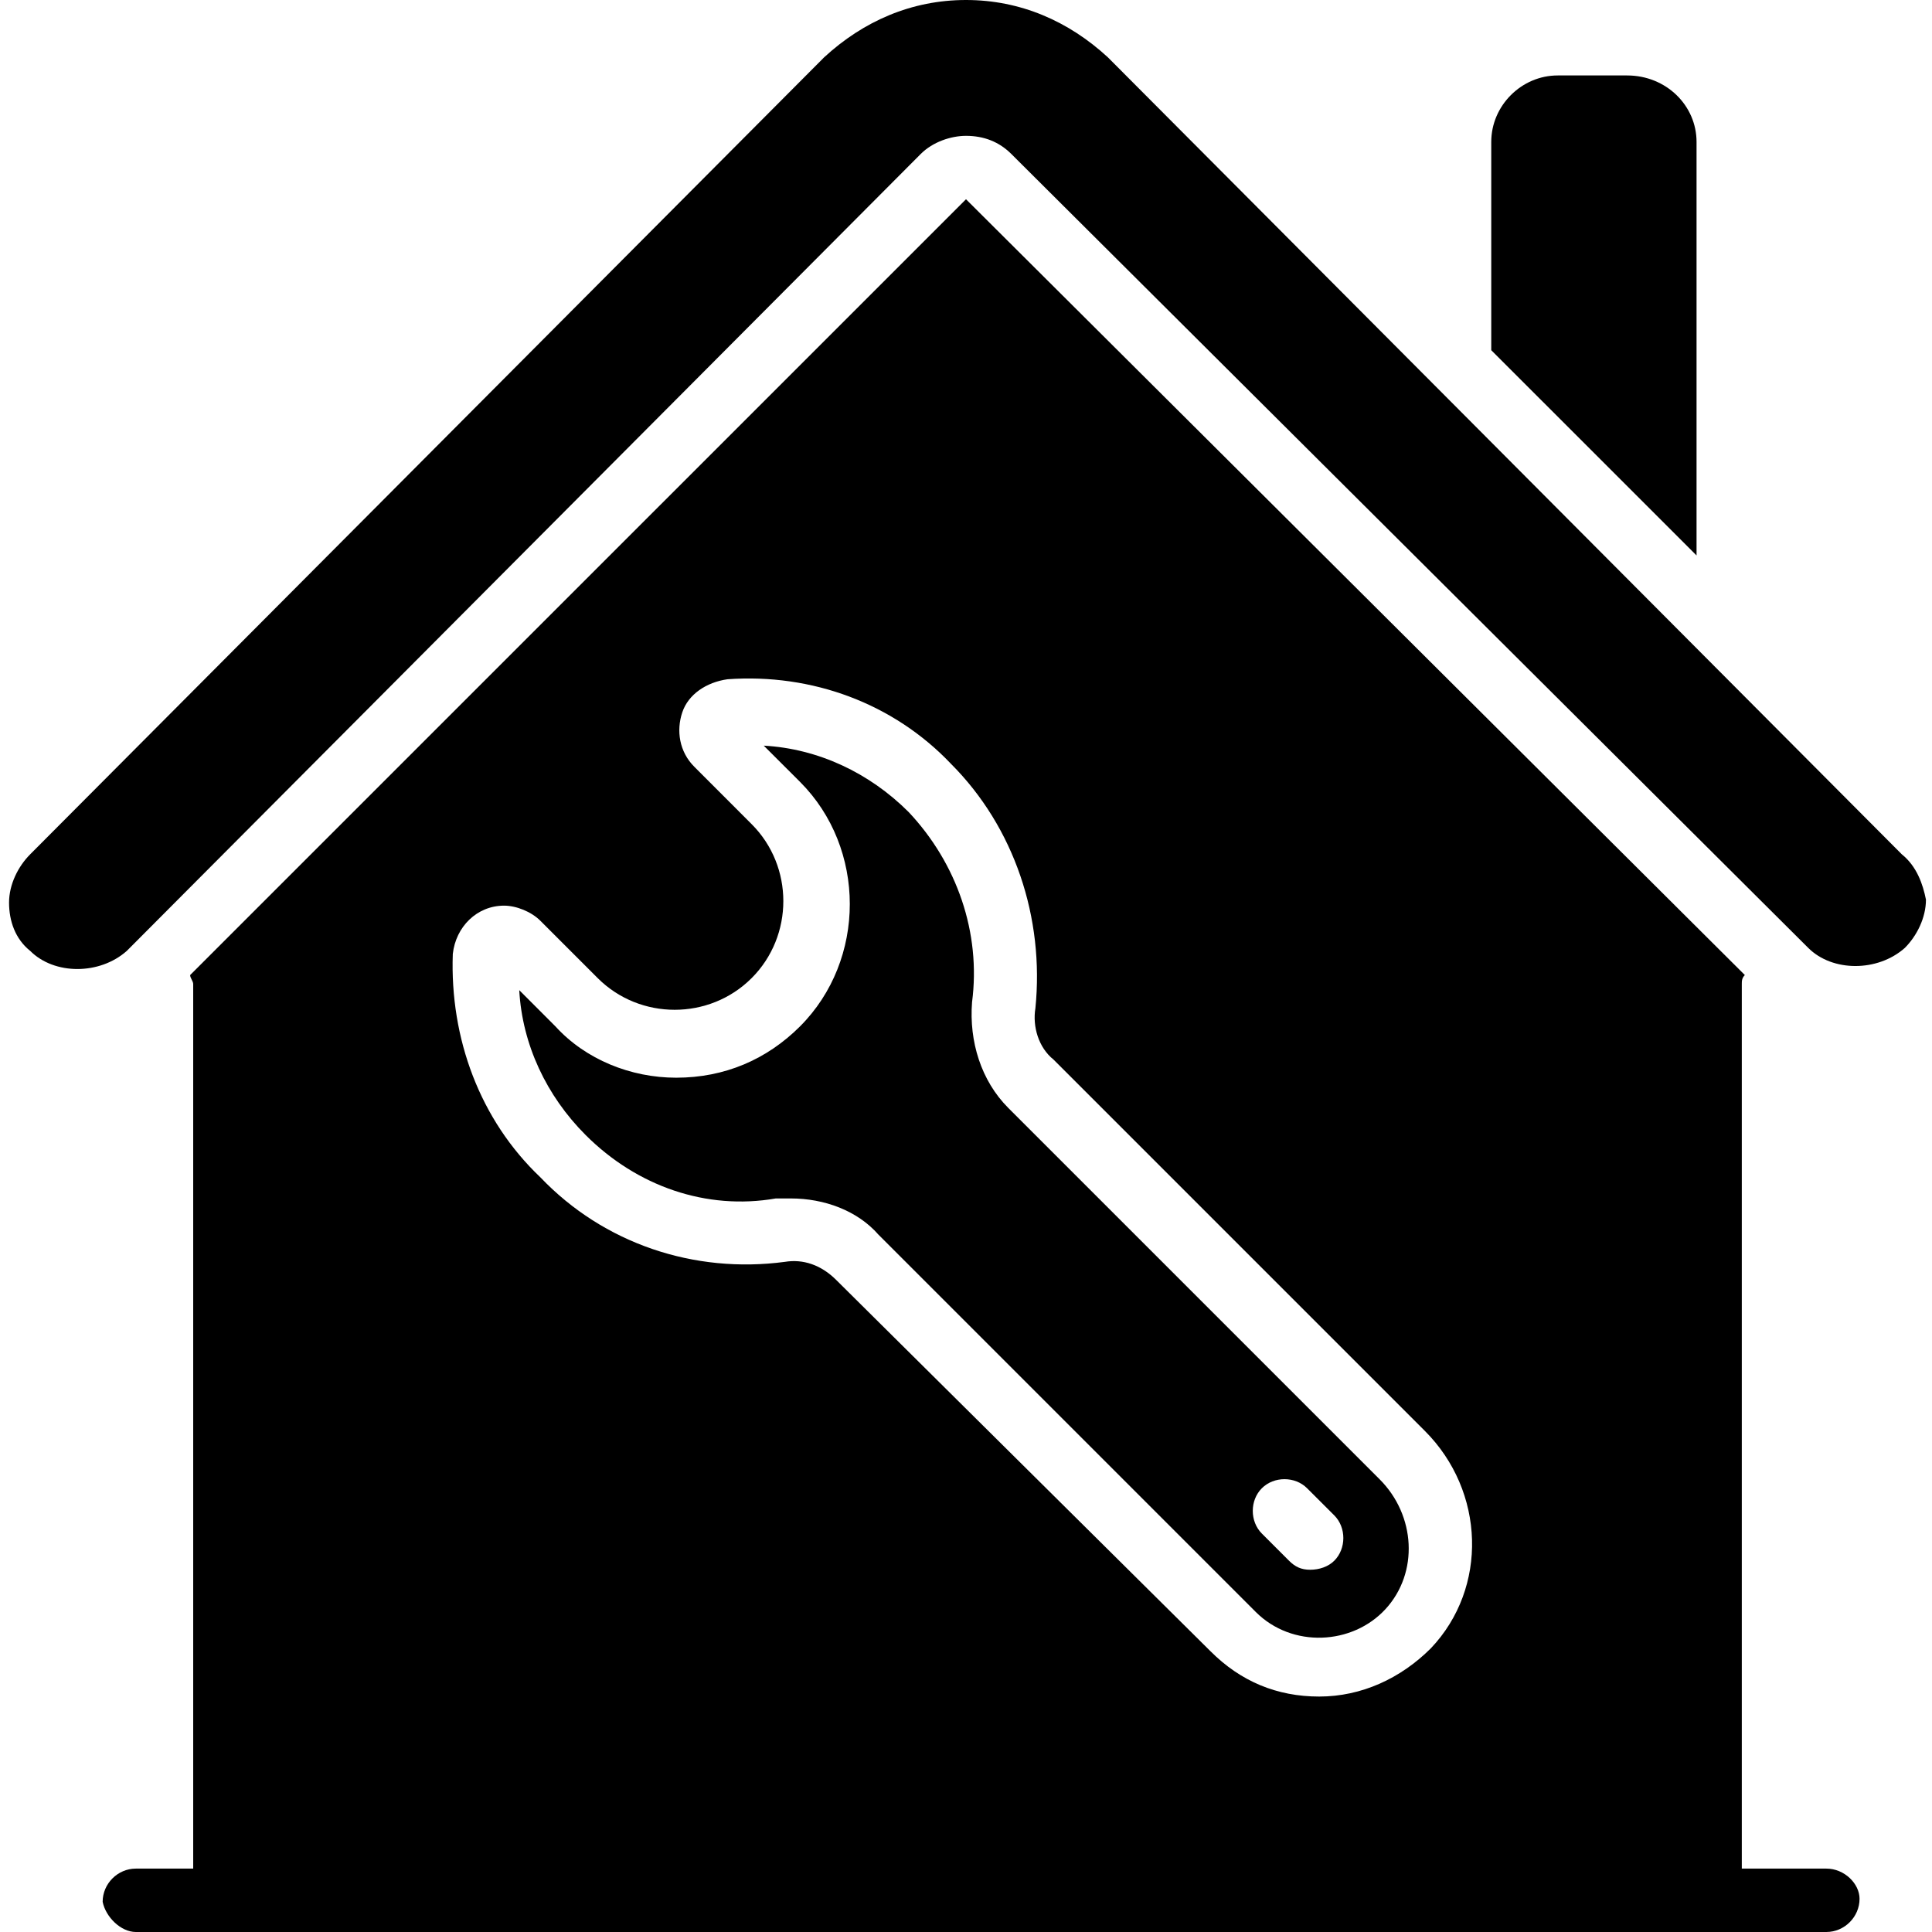
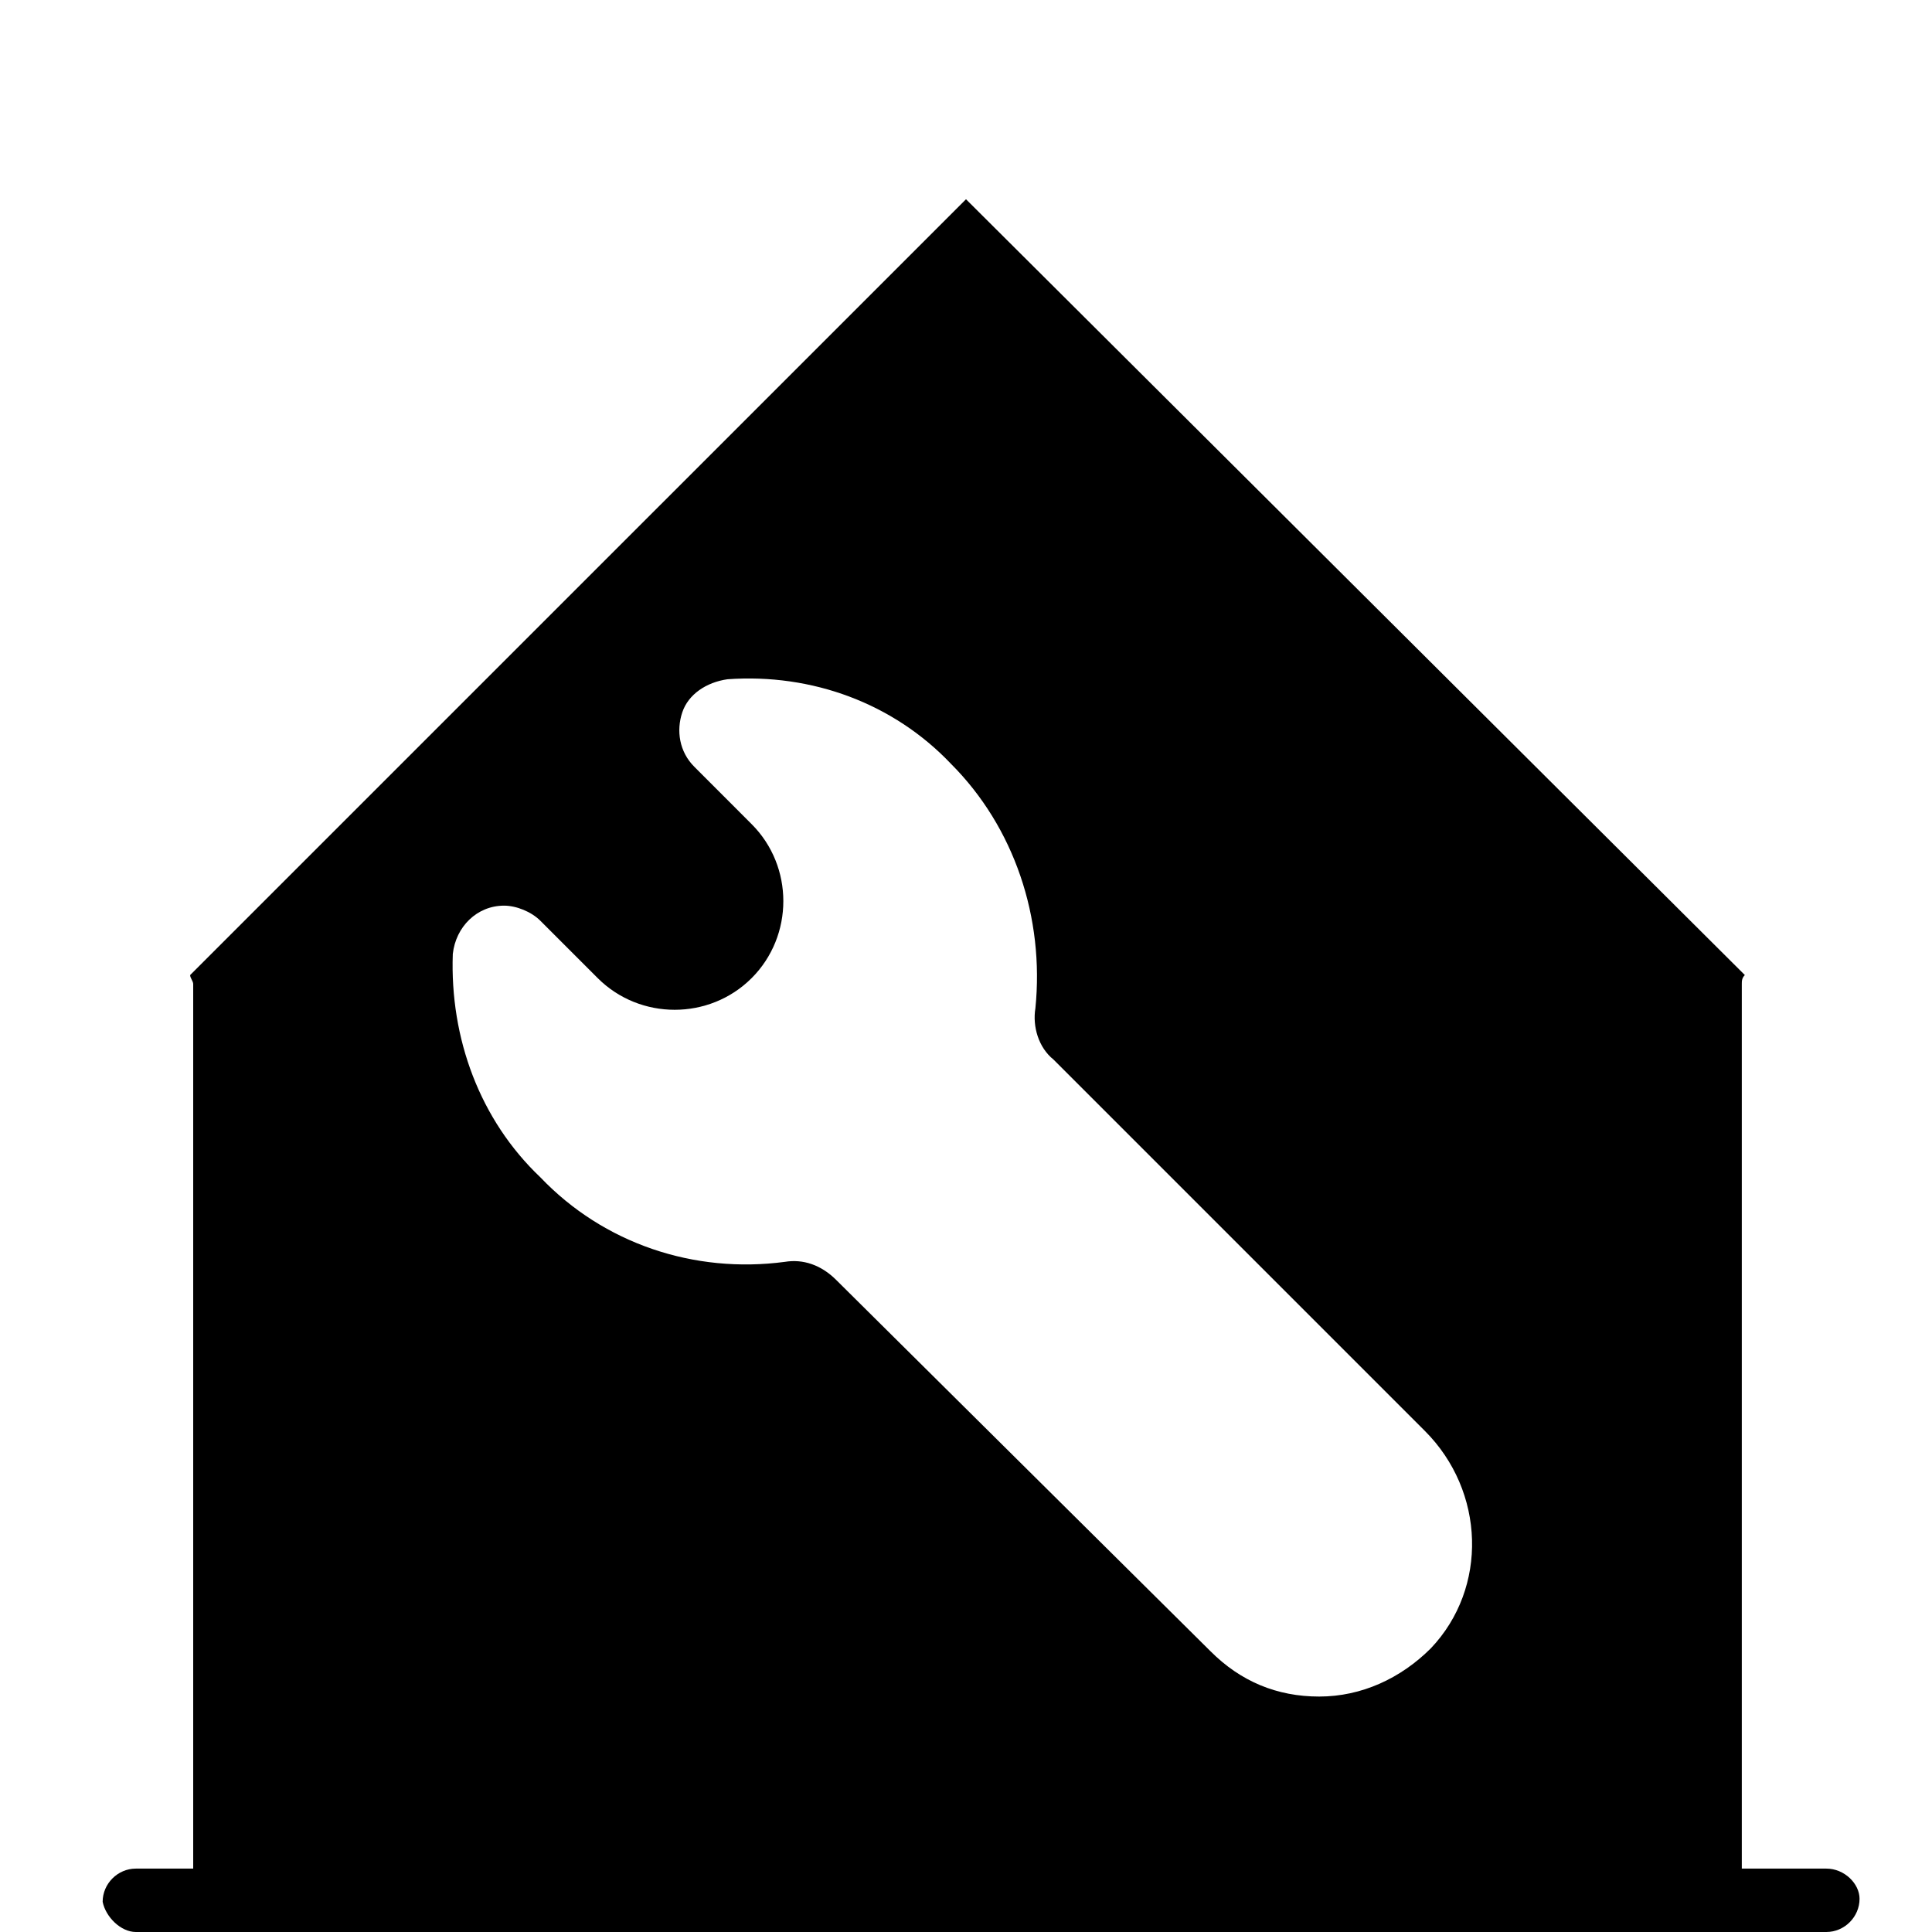
<svg xmlns="http://www.w3.org/2000/svg" width="38" height="38" viewBox="0 0 38 38" fill="none">
  <g clip-path="url(#clip0_332_5287)">
-     <path d="M37.406 16.803L21.791 1.128C21.019 0.416 20.069 0 19 0C17.931 0 16.981 0.416 16.209 1.128L0.594 16.803C0.356 17.041 0.178 17.397 0.178 17.753C0.178 18.109 0.297 18.466 0.594 18.703C1.069 19.178 1.959 19.178 2.494 18.703L18.11 3.028C18.347 2.791 18.703 2.672 19 2.672C19.356 2.672 19.653 2.791 19.891 3.028L35.566 18.644C36.041 19.119 36.931 19.119 37.466 18.644C37.703 18.406 37.881 18.05 37.881 17.694C37.822 17.397 37.703 17.041 37.406 16.803ZM27.134 29.094L19.831 21.791C19.297 21.256 19.059 20.484 19.119 19.712C19.297 18.347 18.822 16.981 17.872 15.972C17.1 15.2 16.091 14.725 15.022 14.666L15.735 15.378C17.041 16.684 17.041 18.881 15.735 20.188C15.081 20.841 14.25 21.197 13.3 21.197C12.409 21.197 11.519 20.841 10.925 20.188L10.213 19.475C10.272 20.544 10.747 21.553 11.519 22.325C12.528 23.334 13.894 23.809 15.259 23.572H15.556C16.209 23.572 16.863 23.809 17.278 24.284L24.7 31.706C25.413 32.419 26.6 32.359 27.253 31.647C27.906 30.934 27.847 29.806 27.134 29.094ZM26.244 30.697C26.125 30.816 25.947 30.875 25.769 30.875C25.591 30.875 25.472 30.816 25.353 30.697L24.819 30.163C24.581 29.925 24.581 29.509 24.819 29.272C25.056 29.034 25.472 29.034 25.709 29.272L26.244 29.806C26.481 30.044 26.481 30.459 26.244 30.697ZM27.134 29.094L19.831 21.791C19.297 21.256 19.059 20.484 19.119 19.712C19.297 18.347 18.822 16.981 17.872 15.972C17.1 15.2 16.091 14.725 15.022 14.666L15.735 15.378C17.041 16.684 17.041 18.881 15.735 20.188C15.081 20.841 14.25 21.197 13.3 21.197C12.409 21.197 11.519 20.841 10.925 20.188L10.213 19.475C10.272 20.544 10.747 21.553 11.519 22.325C12.528 23.334 13.894 23.809 15.259 23.572H15.556C16.209 23.572 16.863 23.809 17.278 24.284L24.7 31.706C25.413 32.419 26.6 32.359 27.253 31.647C27.906 30.934 27.847 29.806 27.134 29.094ZM26.244 30.697C26.125 30.816 25.947 30.875 25.769 30.875C25.591 30.875 25.472 30.816 25.353 30.697L24.819 30.163C24.581 29.925 24.581 29.509 24.819 29.272C25.056 29.034 25.472 29.034 25.709 29.272L26.244 29.806C26.481 30.044 26.481 30.459 26.244 30.697ZM27.134 29.094L19.831 21.791C19.297 21.256 19.059 20.484 19.119 19.712C19.297 18.347 18.822 16.981 17.872 15.972C17.1 15.2 16.091 14.725 15.022 14.666L15.735 15.378C17.041 16.684 17.041 18.881 15.735 20.188C15.081 20.841 14.25 21.197 13.3 21.197C12.409 21.197 11.519 20.841 10.925 20.188L10.213 19.475C10.272 20.544 10.747 21.553 11.519 22.325C12.528 23.334 13.894 23.809 15.259 23.572H15.556C16.209 23.572 16.863 23.809 17.278 24.284L24.7 31.706C25.413 32.419 26.6 32.359 27.253 31.647C27.906 30.934 27.847 29.806 27.134 29.094ZM26.244 30.697C26.125 30.816 25.947 30.875 25.769 30.875C25.591 30.875 25.472 30.816 25.353 30.697L24.819 30.163C24.581 29.925 24.581 29.509 24.819 29.272C25.056 29.034 25.472 29.034 25.709 29.272L26.244 29.806C26.481 30.044 26.481 30.459 26.244 30.697ZM27.134 29.094L19.831 21.791C19.297 21.256 19.059 20.484 19.119 19.712C19.297 18.347 18.822 16.981 17.872 15.972C17.1 15.2 16.091 14.725 15.022 14.666L15.735 15.378C17.041 16.684 17.041 18.881 15.735 20.188C15.081 20.841 14.25 21.197 13.3 21.197C12.409 21.197 11.519 20.841 10.925 20.188L10.213 19.475C10.272 20.544 10.747 21.553 11.519 22.325C12.528 23.334 13.894 23.809 15.259 23.572H15.556C16.209 23.572 16.863 23.809 17.278 24.284L24.7 31.706C25.413 32.419 26.6 32.359 27.253 31.647C27.906 30.934 27.847 29.806 27.134 29.094ZM26.244 30.697C26.125 30.816 25.947 30.875 25.769 30.875C25.591 30.875 25.472 30.816 25.353 30.697L24.819 30.163C24.581 29.925 24.581 29.509 24.819 29.272C25.056 29.034 25.472 29.034 25.709 29.272L26.244 29.806C26.481 30.044 26.481 30.459 26.244 30.697ZM27.134 29.094L19.831 21.791C19.297 21.256 19.059 20.484 19.119 19.712C19.297 18.347 18.822 16.981 17.872 15.972C17.1 15.2 16.091 14.725 15.022 14.666L15.735 15.378C17.041 16.684 17.041 18.881 15.735 20.188C15.081 20.841 14.25 21.197 13.3 21.197C12.409 21.197 11.519 20.841 10.925 20.188L10.213 19.475C10.272 20.544 10.747 21.553 11.519 22.325C12.528 23.334 13.894 23.809 15.259 23.572H15.556C16.209 23.572 16.863 23.809 17.278 24.284L24.7 31.706C25.413 32.419 26.6 32.359 27.253 31.647C27.906 30.934 27.847 29.806 27.134 29.094ZM26.244 30.697C26.125 30.816 25.947 30.875 25.769 30.875C25.591 30.875 25.472 30.816 25.353 30.697L24.819 30.163C24.581 29.925 24.581 29.509 24.819 29.272C25.056 29.034 25.472 29.034 25.709 29.272L26.244 29.806C26.481 30.044 26.481 30.459 26.244 30.697ZM32.003 1.484H30.638C29.925 1.484 29.331 2.078 29.331 2.791V6.888L33.369 10.925V2.791C33.369 2.078 32.775 1.484 32.003 1.484Z" fill="black" />
    <path d="M35.922 36.753H34.259V19.356C34.259 19.297 34.259 19.238 34.319 19.178L19 3.919L3.74 19.178C3.74 19.238 3.8 19.297 3.8 19.356V36.753H2.672C2.315 36.753 2.019 37.05 2.019 37.406C2.078 37.703 2.375 38 2.672 38H35.922C36.278 38 36.575 37.703 36.575 37.347C36.575 37.05 36.278 36.753 35.922 36.753ZM8.906 18.763C8.965 18.228 9.381 17.813 9.915 17.813C10.153 17.813 10.45 17.931 10.628 18.11L11.756 19.238C12.587 20.069 13.953 20.069 14.784 19.238C15.615 18.406 15.615 17.041 14.784 16.21L13.656 15.081C13.359 14.785 13.3 14.369 13.419 14.013C13.537 13.656 13.894 13.419 14.309 13.36C15.972 13.241 17.575 13.835 18.703 15.022C19.95 16.269 20.544 18.05 20.365 19.831C20.306 20.188 20.425 20.603 20.722 20.841L28.025 28.144C29.212 29.331 29.272 31.231 28.144 32.419C27.55 33.013 26.778 33.369 25.947 33.369C25.115 33.369 24.403 33.072 23.809 32.478L16.447 25.175C16.15 24.878 15.794 24.76 15.437 24.819C13.656 25.056 11.875 24.463 10.628 23.156C9.44 22.028 8.847 20.425 8.906 18.763Z" fill="black" />
  </g>
  <defs>
    <clipPath id="clip0_332_5287">
      <rect width="38" height="38" fill="white" />
    </clipPath>
  </defs>
</svg>